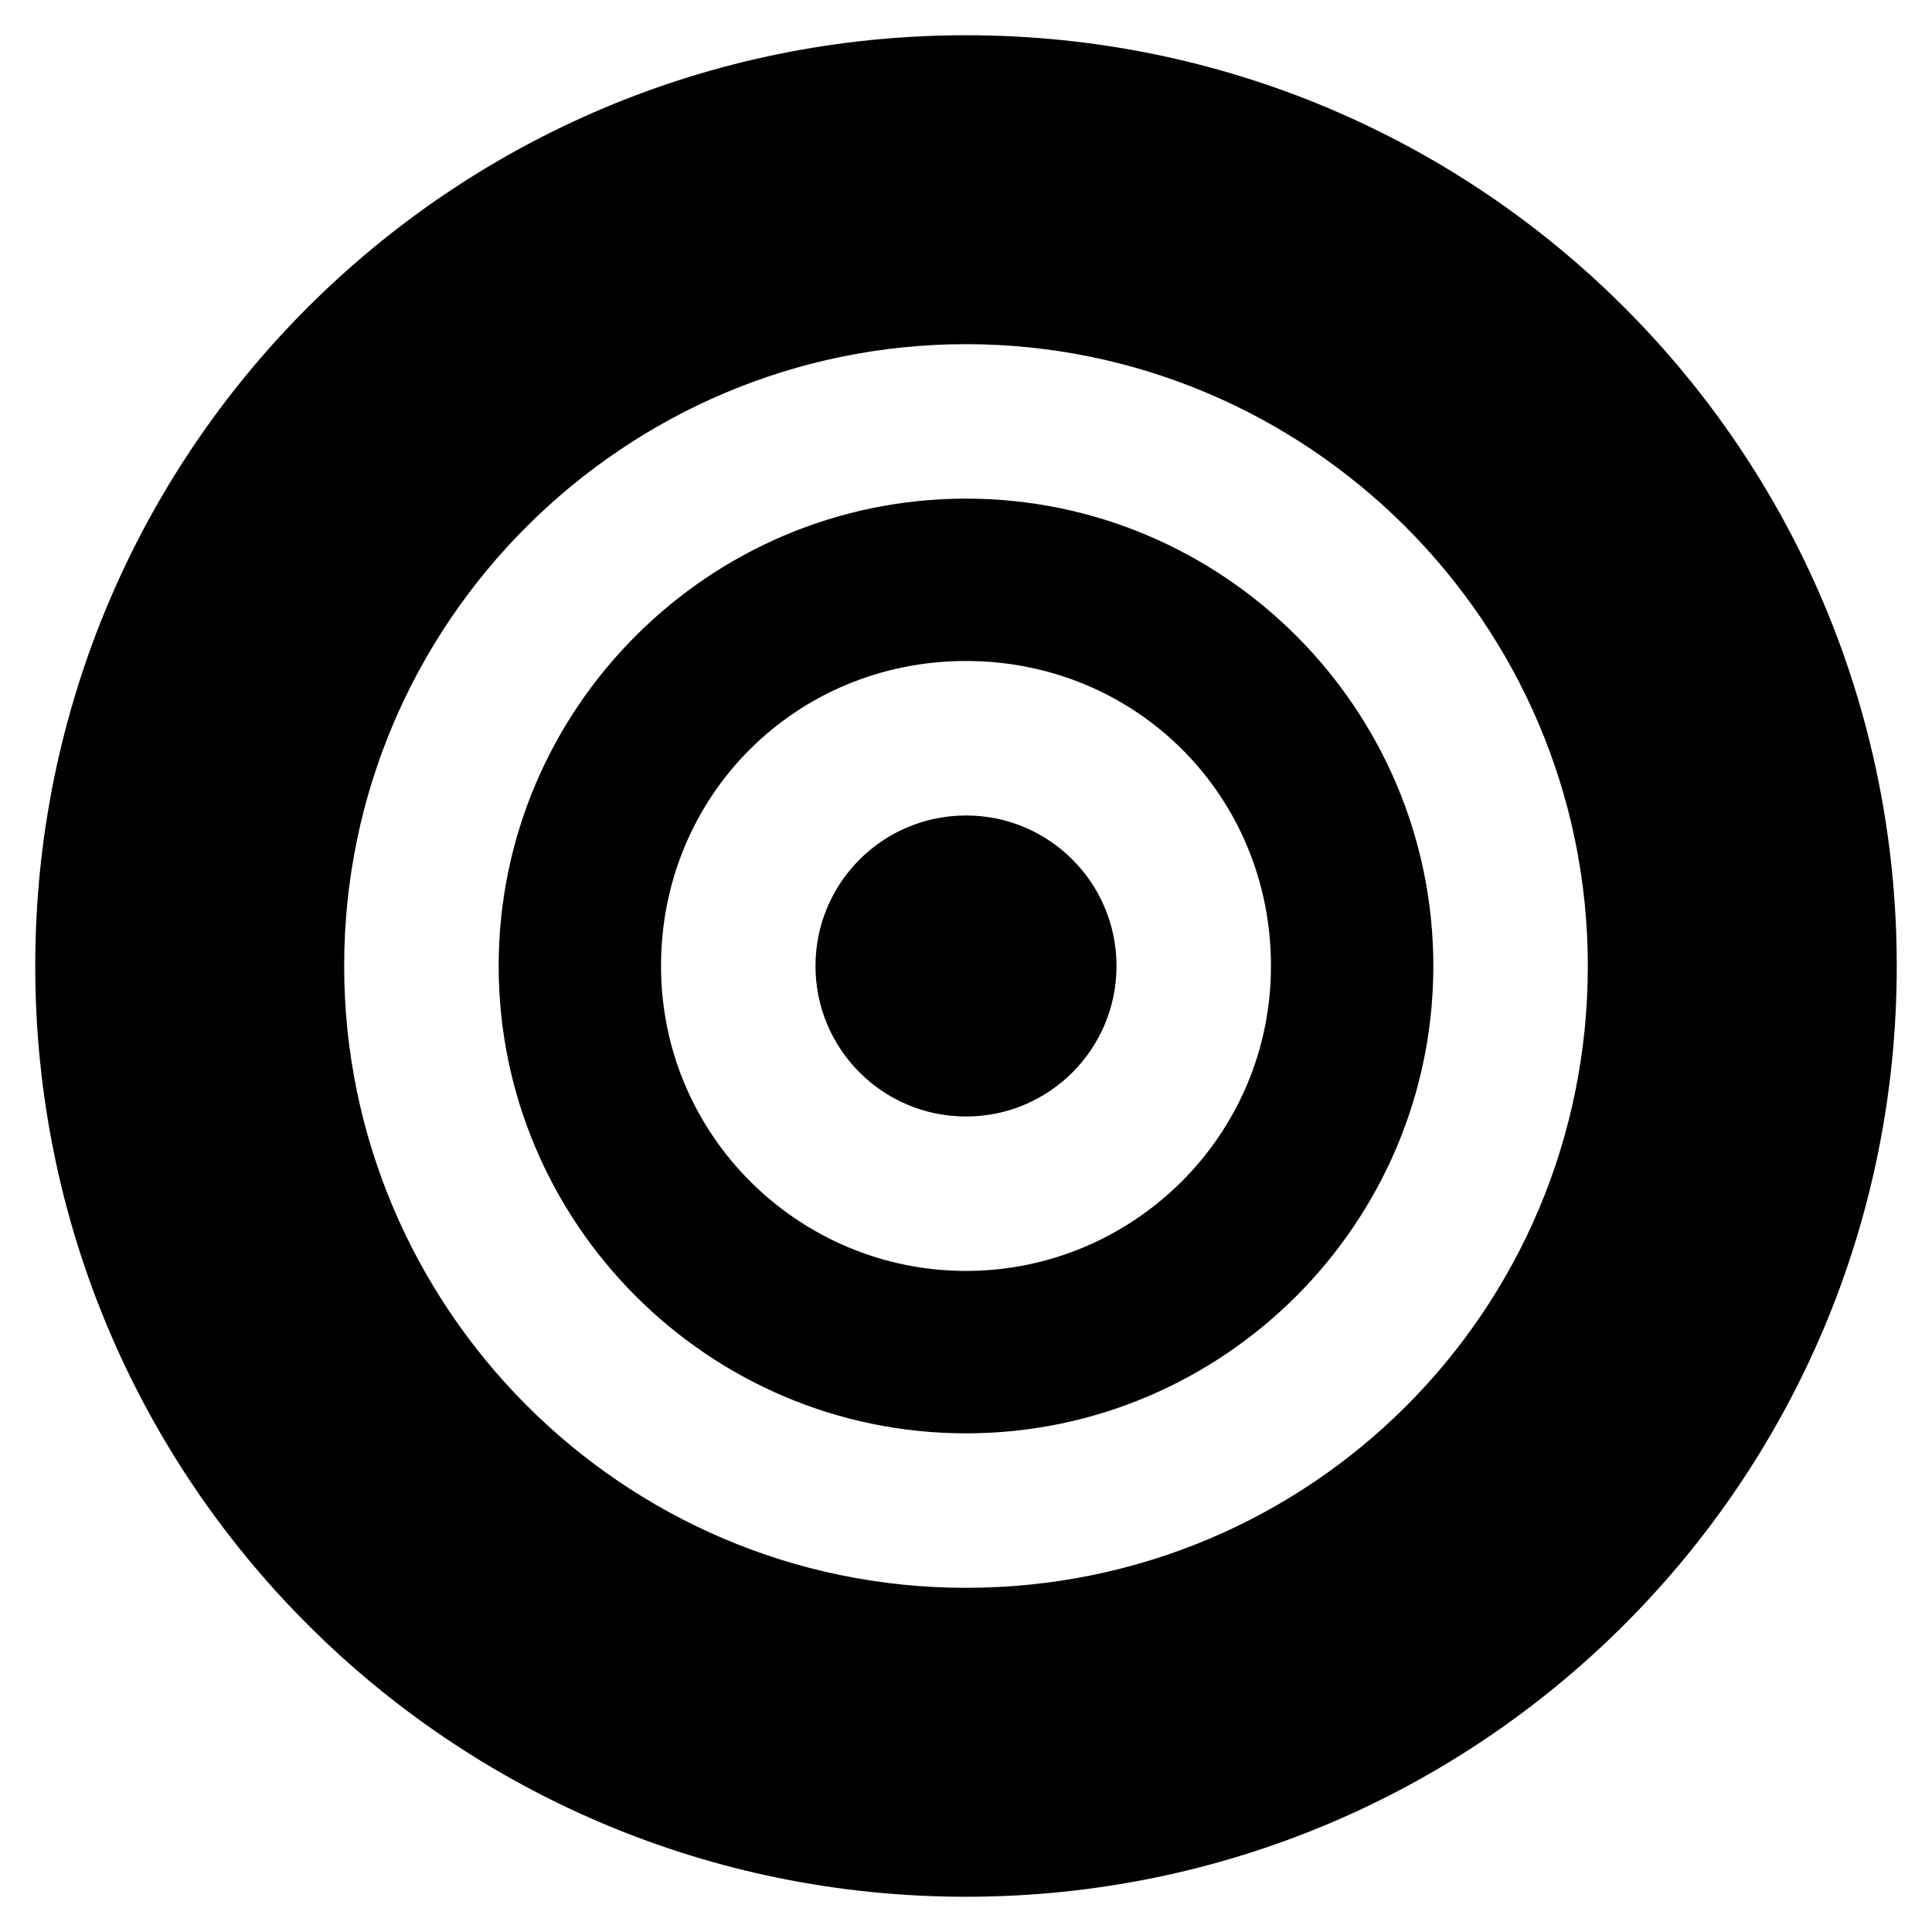
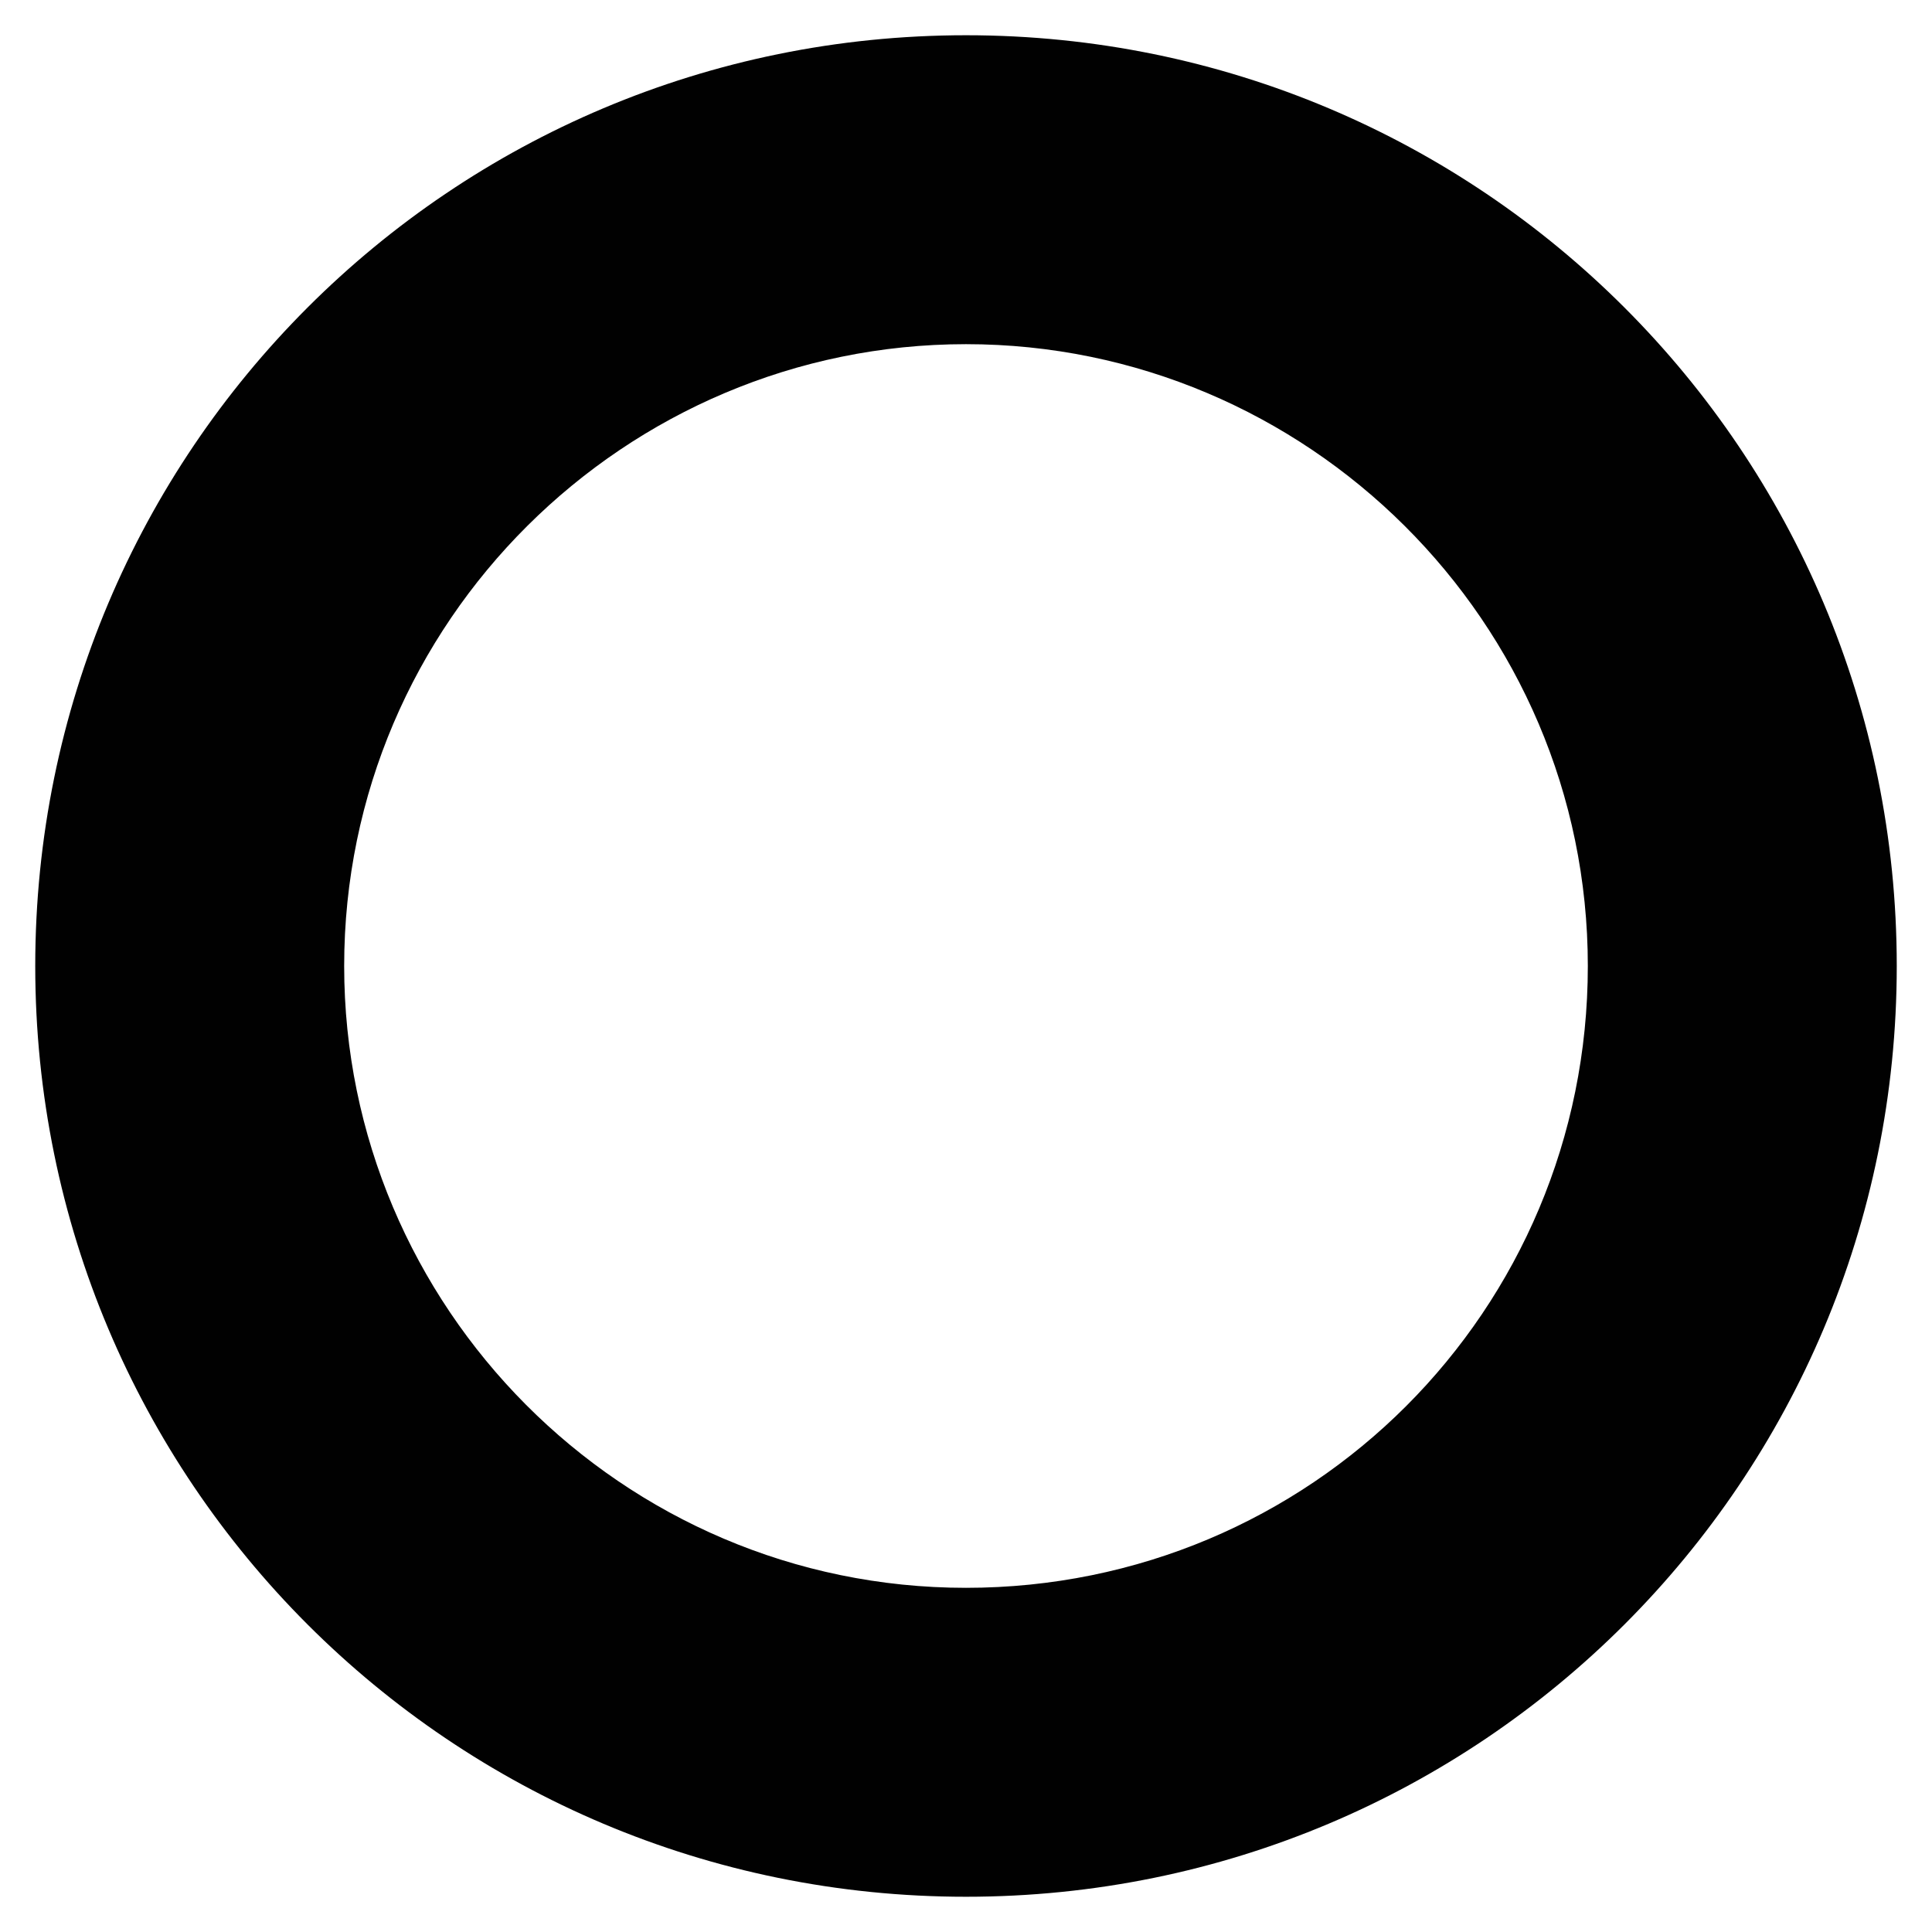
<svg xmlns="http://www.w3.org/2000/svg" width="800px" height="800px" version="1.1" viewBox="144 144 512 512">
  <g fill="#010101">
-     <path d="m400 360.11c-22.043 0-39.887 17.844-39.887 39.887s17.844 39.887 39.887 39.887 39.887-17.844 39.887-39.887c-0.004-22.043-17.848-39.887-39.887-39.887z" />
-     <path d="m400 276.14c-68.223 0-123.85 55.629-123.85 123.85-0.004 68.227 55.625 123.86 123.85 123.86 68.223 0 123.85-55.629 123.85-123.85 0-68.227-55.629-123.86-123.85-123.86zm0 204.67c-44.082 0-80.82-35.688-80.82-80.82 0-45.133 35.688-80.82 80.82-80.82s80.82 35.688 80.82 80.82c-0.004 45.137-36.738 80.82-80.82 80.82z" />
    <path d="m400 153.34c-136.45 0-246.66 110.21-246.66 246.66 0 136.45 110.21 246.66 246.66 246.66 136.45 0 246.66-110.21 246.66-246.66 0-136.45-110.21-246.66-246.66-246.66zm0 411.45c-91.316 0-164.79-74.523-164.79-164.79 0-91.316 74.523-164.79 164.79-164.79 90.266 0.004 164.79 73.477 164.79 164.79 0 91.312-73.473 164.79-164.79 164.79z" />
  </g>
</svg>